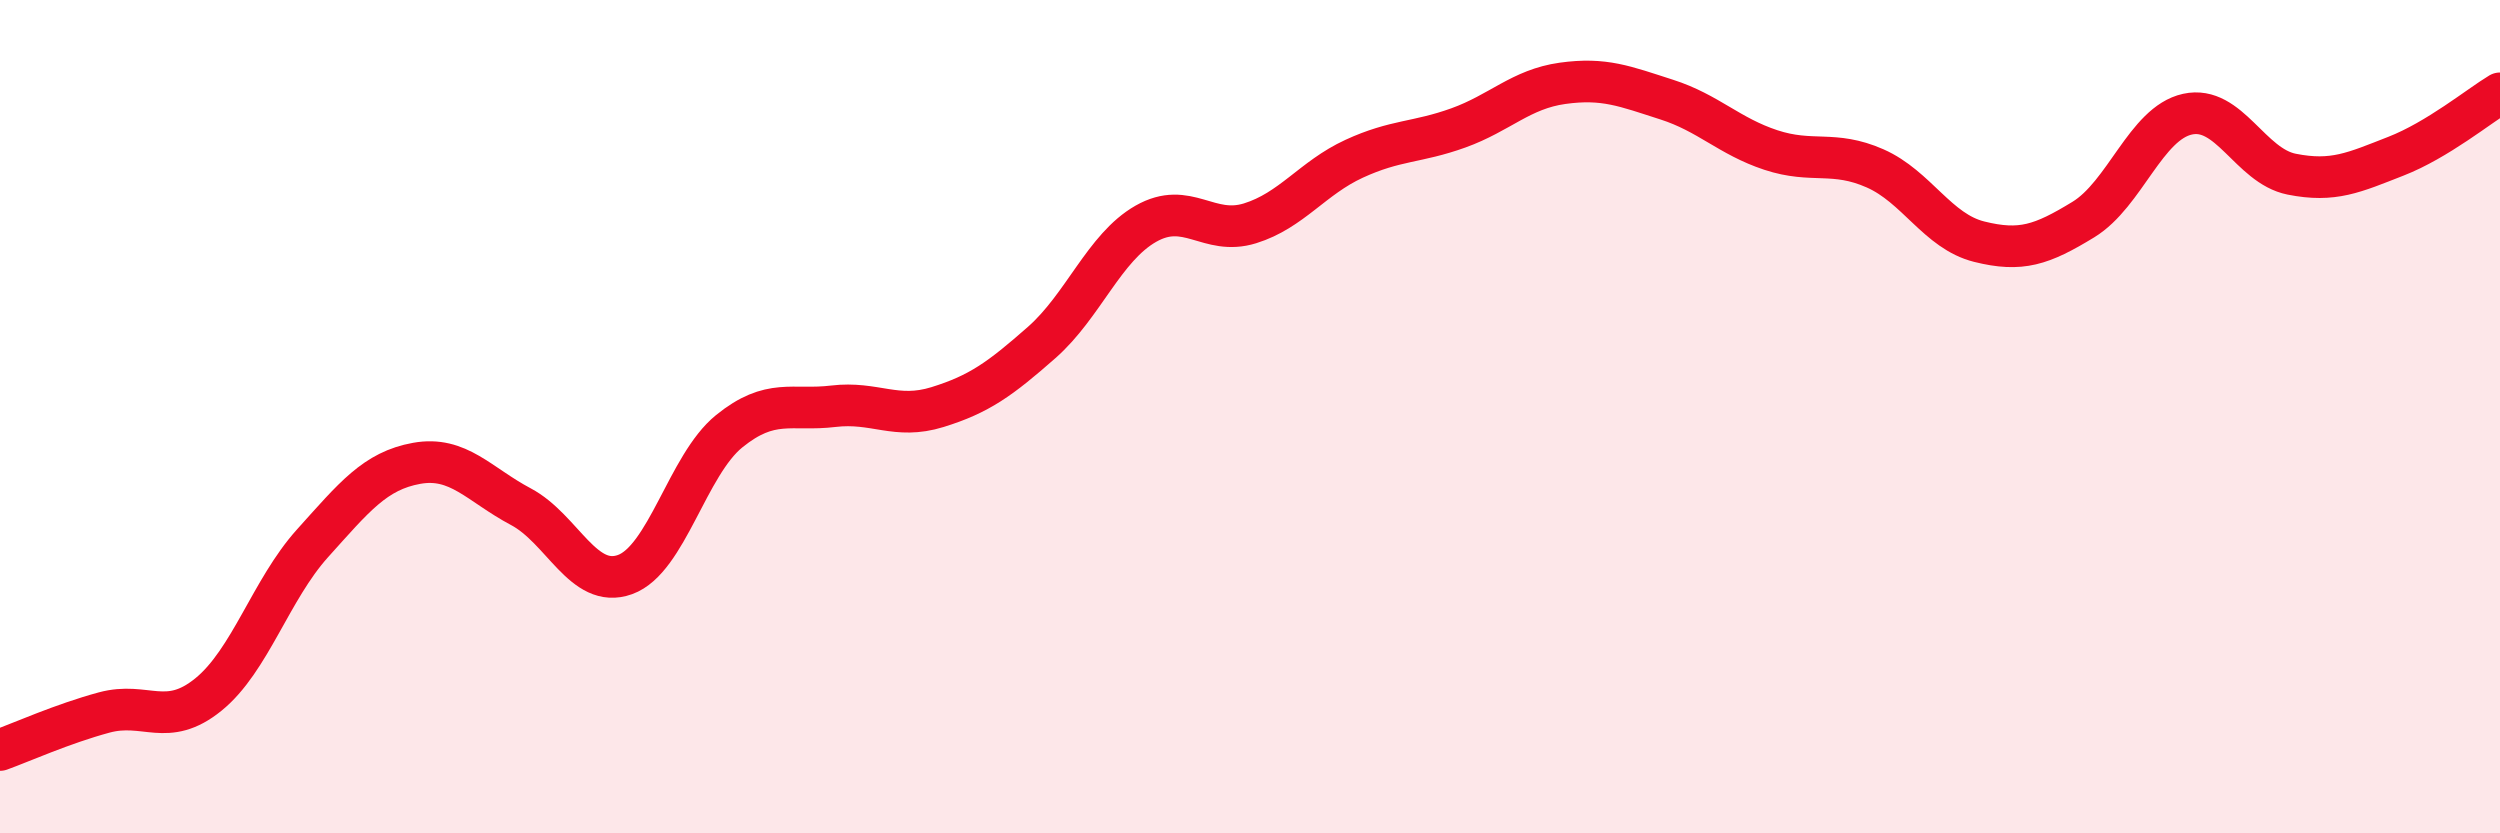
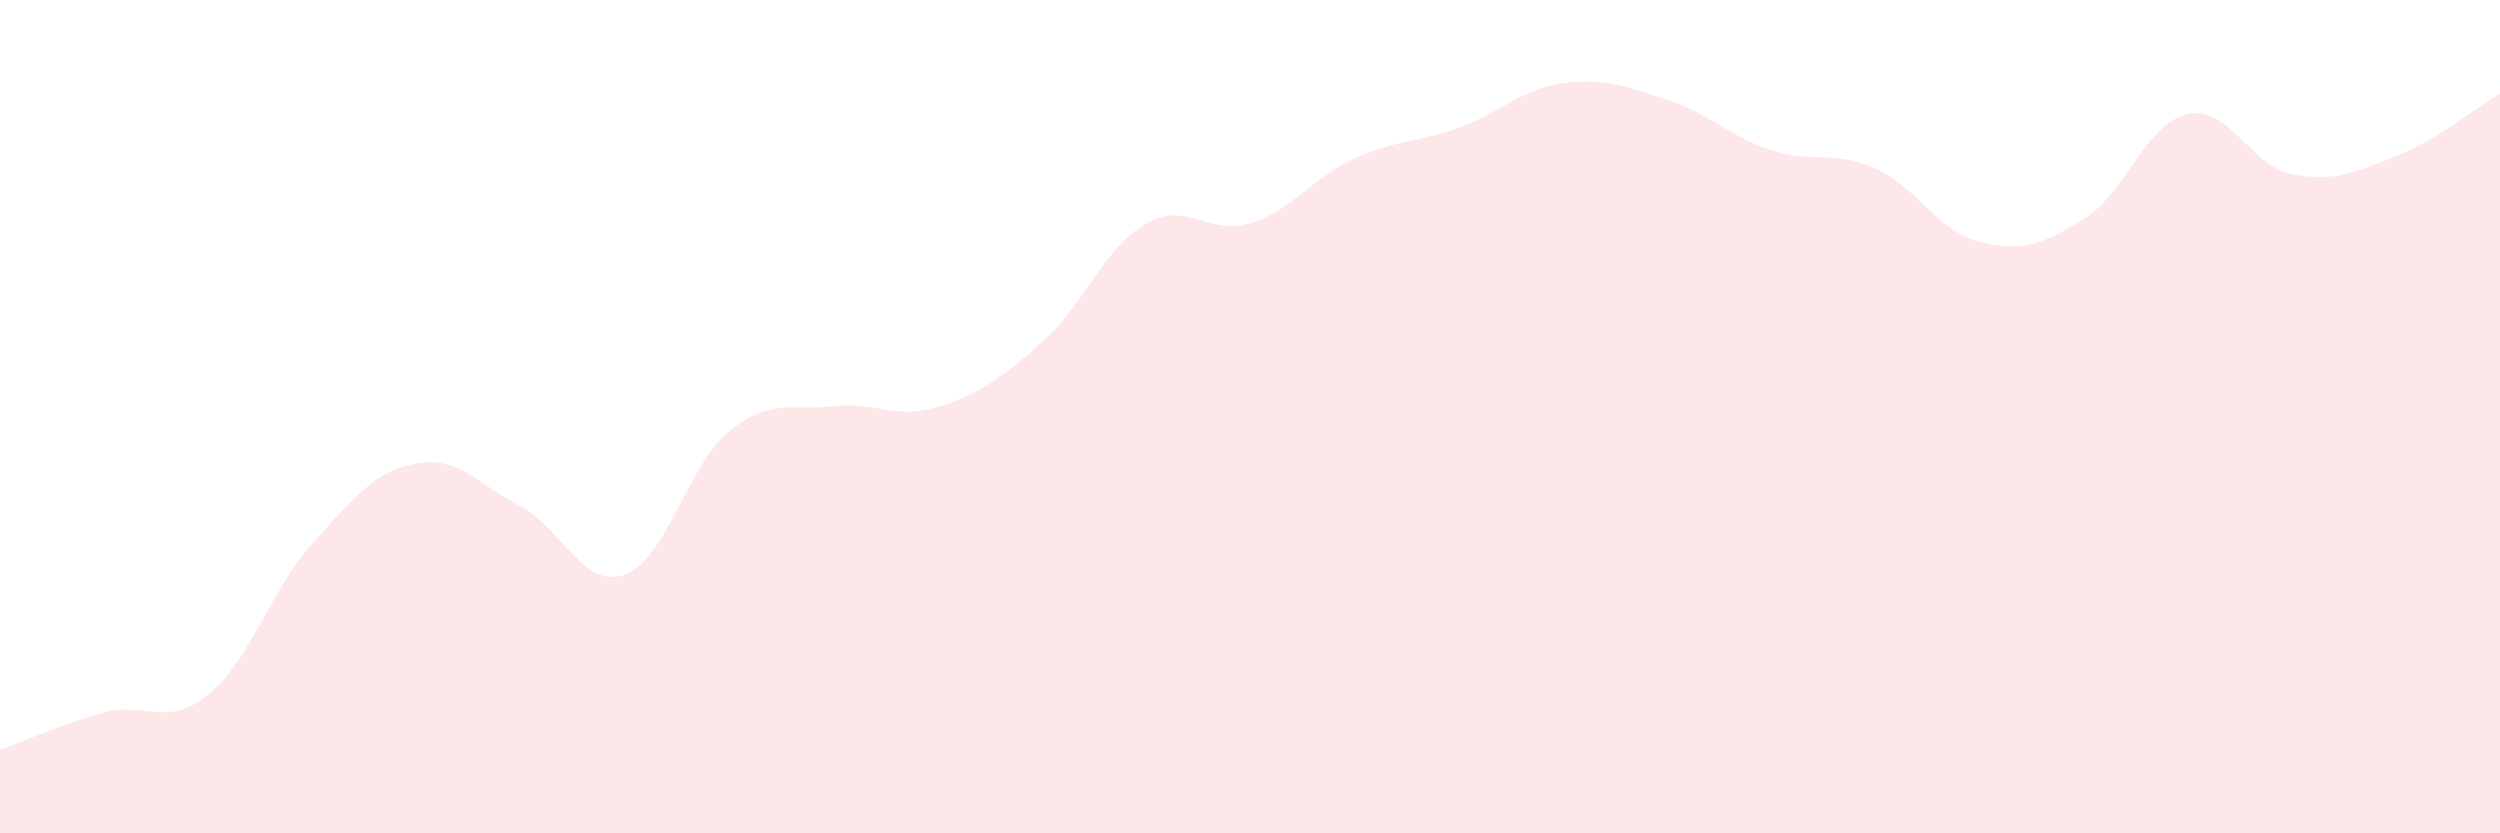
<svg xmlns="http://www.w3.org/2000/svg" width="60" height="20" viewBox="0 0 60 20">
  <path d="M 0,18 C 0.5,17.82 1.5,17.37 2.5,17.1 C 3.5,16.83 4,17.48 5,16.67 C 6,15.86 6.5,14.15 7.5,13.04 C 8.5,11.93 9,11.3 10,11.12 C 11,10.94 11.5,11.63 12.5,12.16 C 13.5,12.69 14,14.15 15,13.79 C 16,13.43 16.5,11.16 17.5,10.35 C 18.5,9.54 19,9.87 20,9.75 C 21,9.63 21.5,10.08 22.5,9.77 C 23.5,9.46 24,9.1 25,8.22 C 26,7.34 26.5,5.94 27.5,5.37 C 28.5,4.8 29,5.67 30,5.36 C 31,5.05 31.5,4.27 32.5,3.81 C 33.5,3.35 34,3.43 35,3.07 C 36,2.71 36.5,2.14 37.5,2 C 38.5,1.86 39,2.07 40,2.39 C 41,2.71 41.5,3.27 42.5,3.6 C 43.5,3.93 44,3.6 45,4.04 C 46,4.48 46.5,5.55 47.5,5.8 C 48.5,6.05 49,5.88 50,5.27 C 51,4.66 51.5,2.96 52.5,2.74 C 53.5,2.52 54,3.98 55,4.18 C 56,4.38 56.5,4.14 57.5,3.75 C 58.5,3.36 59.5,2.54 60,2.24L60 20L0 20Z" fill="#EB0A25" opacity="0.1" stroke-linecap="round" stroke-linejoin="round" />
-   <path d="M 0,18 C 0.5,17.82 1.5,17.37 2.5,17.1 C 3.5,16.83 4,17.48 5,16.67 C 6,15.86 6.5,14.15 7.5,13.04 C 8.5,11.93 9,11.3 10,11.12 C 11,10.94 11.5,11.63 12.5,12.16 C 13.5,12.69 14,14.15 15,13.79 C 16,13.43 16.5,11.16 17.5,10.35 C 18.5,9.54 19,9.87 20,9.75 C 21,9.63 21.5,10.08 22.5,9.77 C 23.5,9.46 24,9.1 25,8.22 C 26,7.34 26.5,5.94 27.5,5.37 C 28.5,4.8 29,5.67 30,5.36 C 31,5.05 31.5,4.27 32.5,3.81 C 33.5,3.35 34,3.43 35,3.07 C 36,2.71 36.5,2.14 37.5,2 C 38.5,1.86 39,2.07 40,2.39 C 41,2.71 41.5,3.27 42.5,3.6 C 43.5,3.93 44,3.6 45,4.04 C 46,4.48 46.5,5.55 47.5,5.8 C 48.5,6.05 49,5.88 50,5.27 C 51,4.66 51.5,2.96 52.5,2.74 C 53.5,2.52 54,3.98 55,4.18 C 56,4.38 56.5,4.14 57.5,3.75 C 58.5,3.36 59.5,2.54 60,2.24" stroke="#EB0A25" stroke-width="1" fill="none" stroke-linecap="round" stroke-linejoin="round" />
</svg>